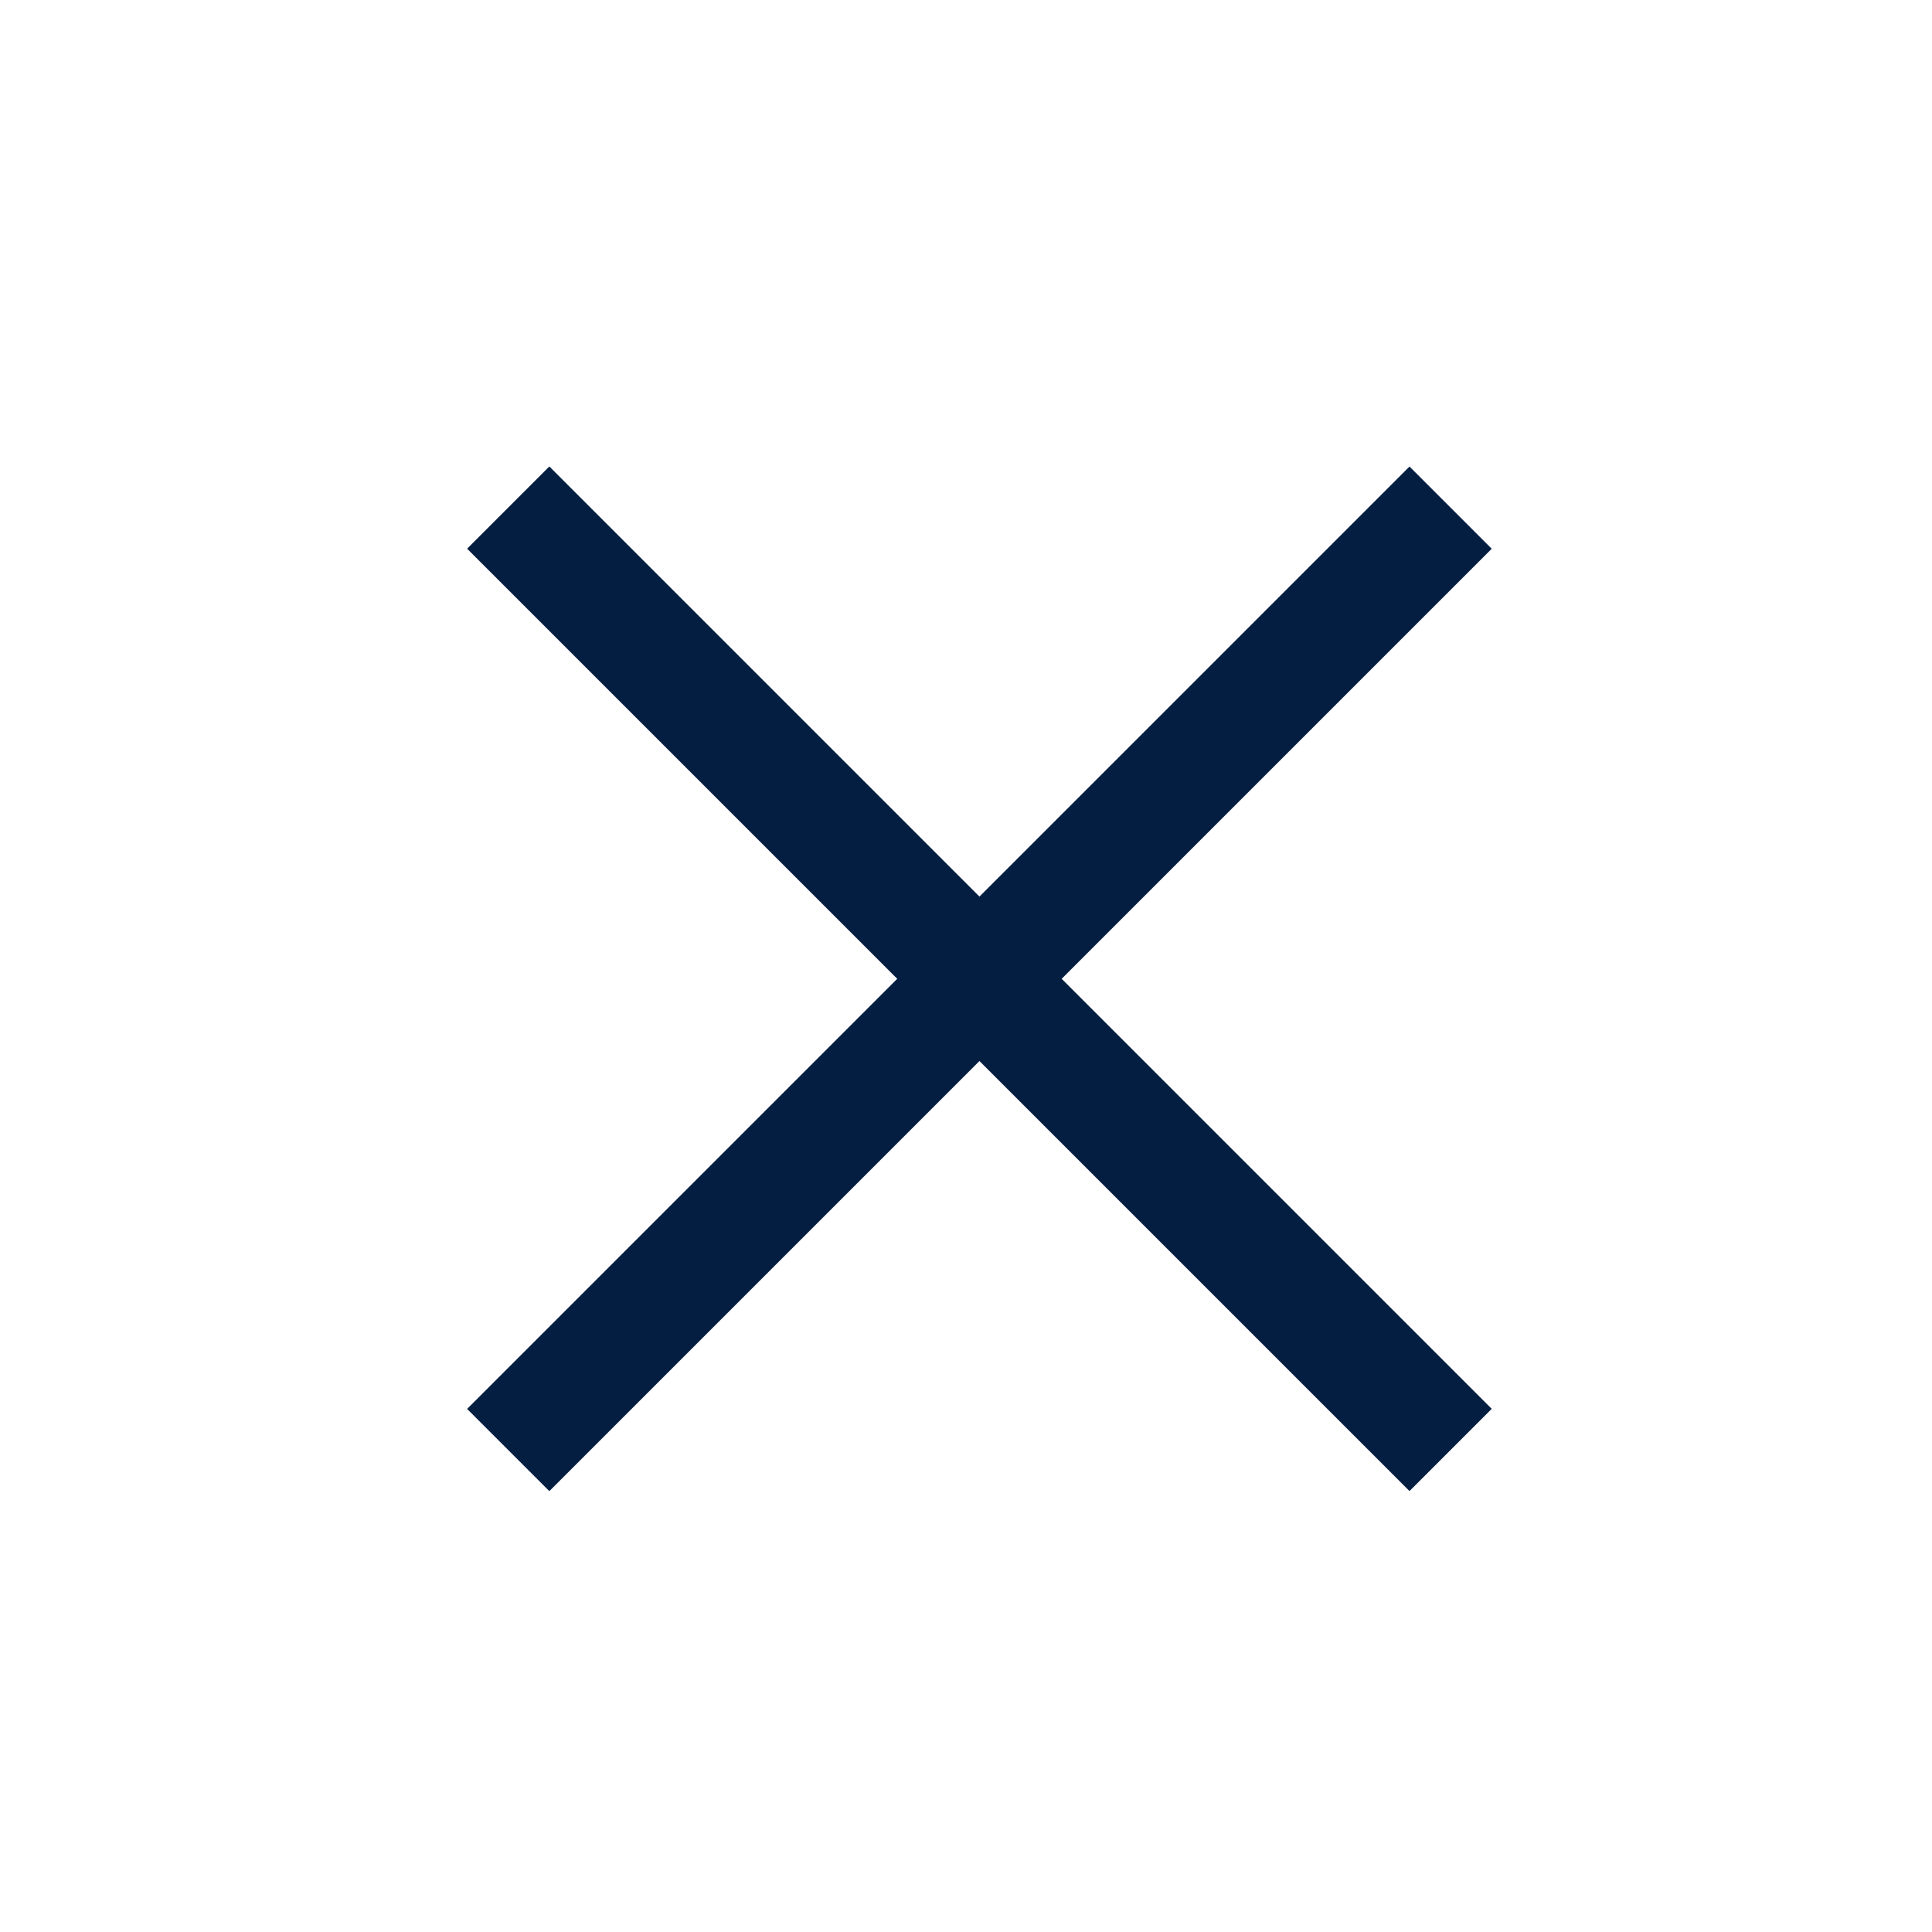
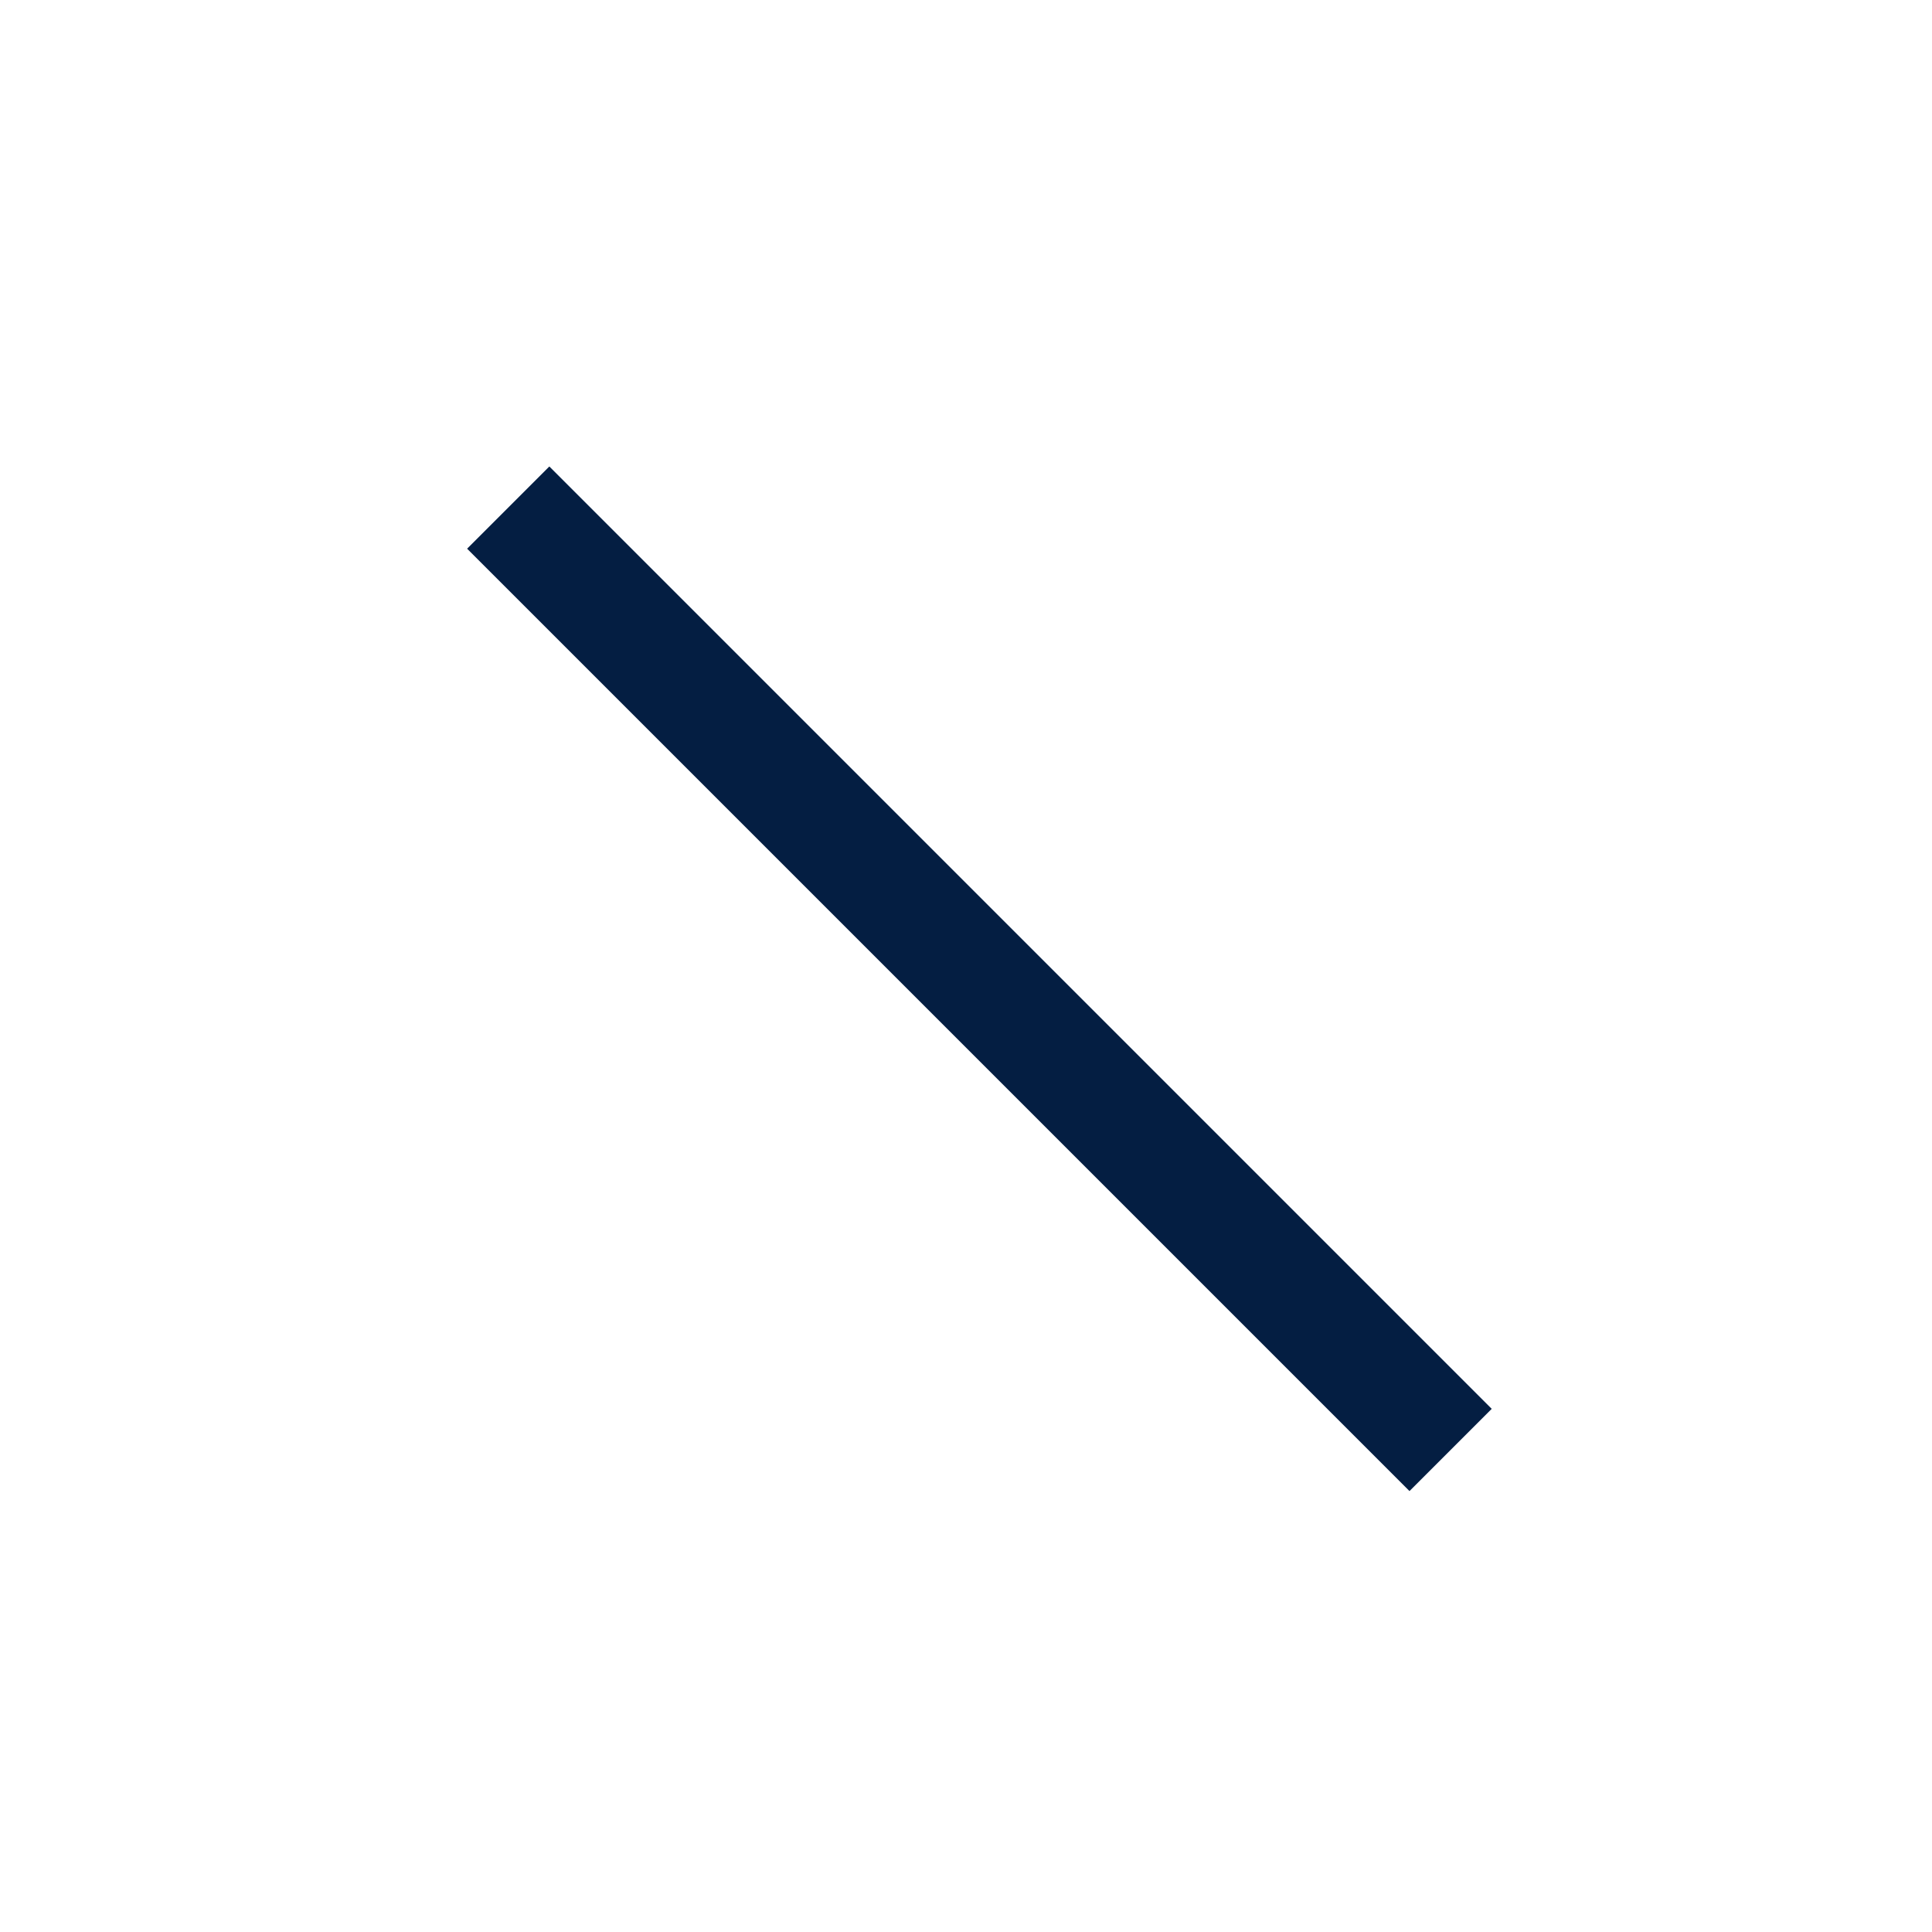
<svg xmlns="http://www.w3.org/2000/svg" width="27" height="27" viewBox="0 0 27 27" fill="none">
  <g id="Group 413">
-     <rect id="Rectangle 4" x="19.698" y="6.52" width="1.625" height="18.625" transform="rotate(45 19.698 6.52)" fill="#041E42" />
    <rect id="Rectangle 5" x="20.847" y="19.689" width="1.625" height="18.625" transform="rotate(135 20.847 19.689)" fill="#041E42" />
  </g>
</svg>